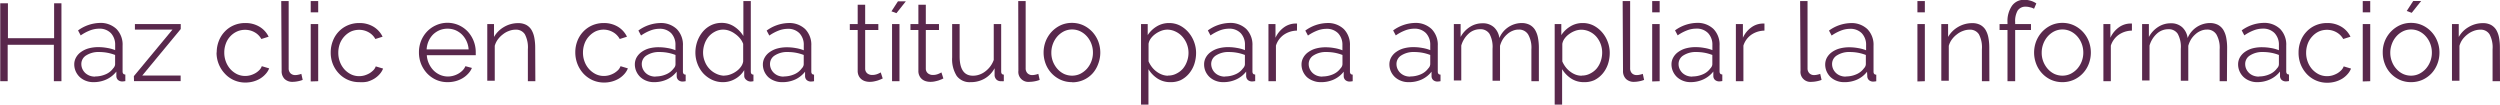
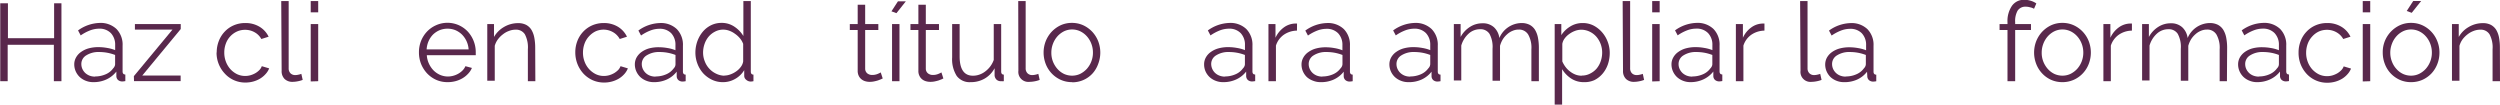
<svg xmlns="http://www.w3.org/2000/svg" viewBox="0 0 501.26 20.97">
  <g id="Capa_2" data-name="Capa 2">
    <g id="contenido">
      <path d="M123.27,3.19V18.81h-1.52v-7.3h-9.26v7.3H111V3.19h1.54v7h9.26v-7Z" transform="translate(-110.95 -2.53)" style="fill:#59284c" />
      <path d="M129.65,19a4,4,0,0,1-1.51-.28,3.85,3.85,0,0,1-1.21-.75,3.62,3.62,0,0,1-.8-1.14,3.43,3.43,0,0,1-.29-1.39,2.77,2.77,0,0,1,.36-1.39,3.23,3.23,0,0,1,1-1.1,4.81,4.81,0,0,1,1.51-.72,7.41,7.41,0,0,1,1.94-.25,9.82,9.82,0,0,1,1.78.16,7.68,7.68,0,0,1,1.61.44v-1a3.35,3.35,0,0,0-.86-2.41,3.15,3.15,0,0,0-2.38-.89,5.17,5.17,0,0,0-1.8.35,8.88,8.88,0,0,0-1.87,1l-.53-1a7.73,7.73,0,0,1,4.31-1.5,4.61,4.61,0,0,1,3.39,1.21,4.48,4.48,0,0,1,1.23,3.34v5.17c0,.41.19.62.55.62v1.32a4.27,4.27,0,0,1-.57.07,1.29,1.29,0,0,1-.89-.29,1.07,1.07,0,0,1-.34-.79l0-.9a5.4,5.4,0,0,1-2,1.58A6.11,6.11,0,0,1,129.65,19Zm.35-1.14a5.27,5.27,0,0,0,2.15-.44,3.55,3.55,0,0,0,1.48-1.17,1.52,1.52,0,0,0,.3-.43,1,1,0,0,0,.1-.43V13.55a9.15,9.15,0,0,0-1.55-.44,8.93,8.93,0,0,0-1.64-.15,4.57,4.57,0,0,0-2.58.66,2,2,0,0,0-1,1.74,2.38,2.38,0,0,0,.21,1,2.66,2.66,0,0,0,.57.8,2.77,2.77,0,0,0,.87.54A3,3,0,0,0,130,17.89Z" transform="translate(-110.95 -2.53)" style="fill:#59284c" />
      <path d="M137.79,17.8l7.74-9.33H138V7.35h9.19v1l-7.72,9.33h7.7v1.12h-9.35Z" transform="translate(-110.95 -2.53)" style="fill:#59284c" />
      <path d="M154.4,13.05a6.25,6.25,0,0,1,.42-2.29A5.61,5.61,0,0,1,156,8.88a5.43,5.43,0,0,1,1.81-1.27,5.7,5.7,0,0,1,2.33-.46,5.37,5.37,0,0,1,2.84.74,4.68,4.68,0,0,1,1.83,2l-1.46.46A3.45,3.45,0,0,0,162,9a3.81,3.81,0,0,0-1.92-.49,3.89,3.89,0,0,0-1.64.35,4.25,4.25,0,0,0-2.2,2.4,5,5,0,0,0-.32,1.83,5,5,0,0,0,.33,1.82,4.75,4.75,0,0,0,.9,1.49,4.49,4.49,0,0,0,1.33,1,3.76,3.76,0,0,0,1.62.36,4.09,4.09,0,0,0,1.09-.15,4.71,4.71,0,0,0,1-.43,3.91,3.91,0,0,0,.79-.63,2.06,2.06,0,0,0,.46-.75l1.48.44a3.64,3.64,0,0,1-.71,1.13,4.84,4.84,0,0,1-1.09.91,5.52,5.52,0,0,1-1.38.59,5.91,5.91,0,0,1-1.58.21A5.52,5.52,0,0,1,156,17.26a6.1,6.1,0,0,1-1.63-4.21Z" transform="translate(-110.95 -2.53)" style="fill:#59284c" />
      <path d="M167.34,2.75h1.49V16.21a1.38,1.38,0,0,0,.35,1,1.3,1.3,0,0,0,1,.37,2.6,2.6,0,0,0,.58-.07,3.62,3.62,0,0,0,.61-.17l.27,1.21a5.2,5.2,0,0,1-1,.28,5.34,5.34,0,0,1-1,.11,2.23,2.23,0,0,1-1.63-.58,2.19,2.19,0,0,1-.59-1.64Z" transform="translate(-110.95 -2.53)" style="fill:#59284c" />
      <path d="M173.25,5V2.75h1.5V5Zm0,13.86V7.35h1.5V18.81Z" transform="translate(-110.95 -2.53)" style="fill:#59284c" />
-       <path d="M177.26,13.05a6.25,6.25,0,0,1,.42-2.29,5.58,5.58,0,0,1,1.17-1.88,5.47,5.47,0,0,1,1.82-1.27A5.7,5.7,0,0,1,183,7.15a5.37,5.37,0,0,1,2.84.74,4.72,4.72,0,0,1,1.82,2l-1.45.46A3.45,3.45,0,0,0,184.86,9a3.82,3.82,0,0,0-1.93-.49,4,4,0,0,0-1.64.35,4.48,4.48,0,0,0-1.32,1,4.53,4.53,0,0,0-.88,1.44,5.17,5.17,0,0,0-.31,1.83,5,5,0,0,0,.33,1.82,4.75,4.75,0,0,0,.9,1.49,4.49,4.49,0,0,0,1.33,1,3.69,3.69,0,0,0,1.62.36,4,4,0,0,0,1.08-.15,4.8,4.8,0,0,0,1-.43,4.21,4.21,0,0,0,.79-.63,2.06,2.06,0,0,0,.46-.75l1.47.44a3.61,3.61,0,0,1-.7,1.13,4.84,4.84,0,0,1-1.09.91,5.59,5.59,0,0,1-1.39.59A5.83,5.83,0,0,1,183,19a5.52,5.52,0,0,1-4.13-1.77,5.89,5.89,0,0,1-1.2-1.9A6.12,6.12,0,0,1,177.26,13.05Z" transform="translate(-110.95 -2.53)" style="fill:#59284c" />
      <path d="M200.69,19a5.56,5.56,0,0,1-2.3-.47,5.77,5.77,0,0,1-1.82-1.3,6.25,6.25,0,0,1-1.2-1.9,6.32,6.32,0,0,1-.42-2.31,6.16,6.16,0,0,1,.42-2.28,6,6,0,0,1,1.19-1.87,5.65,5.65,0,0,1,1.82-1.28,5.59,5.59,0,0,1,6.38,1.29A6.09,6.09,0,0,1,206.34,13v.36a1.25,1.25,0,0,1,0,.24h-9.81a4.58,4.58,0,0,0,.43,1.7,4.82,4.82,0,0,0,.93,1.36,4.34,4.34,0,0,0,1.31.89,4,4,0,0,0,1.57.32,4.12,4.12,0,0,0,1.1-.16,4.21,4.21,0,0,0,1-.42,3.92,3.92,0,0,0,.83-.64,2.76,2.76,0,0,0,.57-.85l1.3.35a3.74,3.74,0,0,1-.75,1.15,5,5,0,0,1-1.12.91,5.58,5.58,0,0,1-1.41.59A6.05,6.05,0,0,1,200.69,19Zm4.22-6.56a4.64,4.64,0,0,0-1.35-3,4.39,4.39,0,0,0-1.3-.86,4.14,4.14,0,0,0-1.57-.3,4.24,4.24,0,0,0-1.59.3,4.32,4.32,0,0,0-1.31.86,4.41,4.41,0,0,0-.9,1.32,4.87,4.87,0,0,0-.4,1.67Z" transform="translate(-110.95 -2.53)" style="fill:#59284c" />
      <path d="M218.29,18.81h-1.5v-6.4a5.59,5.59,0,0,0-.6-3,2.08,2.08,0,0,0-1.86-.93,3.63,3.63,0,0,0-1.32.25,4.19,4.19,0,0,0-1.22.68,4.94,4.94,0,0,0-1,1,4,4,0,0,0-.64,1.31v7h-1.5V7.35H210V9.94a5.44,5.44,0,0,1,2-2,5.54,5.54,0,0,1,2.85-.77,3.41,3.41,0,0,1,1.6.35,2.8,2.8,0,0,1,1.06,1,4.78,4.78,0,0,1,.57,1.56,10.79,10.79,0,0,1,.18,2Z" transform="translate(-110.95 -2.53)" style="fill:#59284c" />
      <path d="M226.3,13.05a6.24,6.24,0,0,1,.41-2.29,5.61,5.61,0,0,1,1.18-1.88,5.54,5.54,0,0,1,1.81-1.27A5.78,5.78,0,0,1,232,7.15a5.39,5.39,0,0,1,2.84.74,4.72,4.72,0,0,1,1.82,2l-1.45.46A3.51,3.51,0,0,0,233.9,9,3.85,3.85,0,0,0,232,8.47a3.92,3.92,0,0,0-1.64.35,4.48,4.48,0,0,0-1.32,1,4.35,4.35,0,0,0-.88,1.44,5.17,5.17,0,0,0-.32,1.83,5,5,0,0,0,.33,1.82,4.59,4.59,0,0,0,.91,1.49,4.49,4.49,0,0,0,1.33,1,3.68,3.68,0,0,0,1.61.36,4,4,0,0,0,1.09-.15,4.71,4.71,0,0,0,1-.43,4.28,4.28,0,0,0,.8-.63,2.21,2.21,0,0,0,.46-.75l1.47.44a3.81,3.81,0,0,1-.7,1.13,4.84,4.84,0,0,1-1.09.91,5.59,5.59,0,0,1-1.39.59,5.83,5.83,0,0,1-1.57.21,5.64,5.64,0,0,1-2.31-.47,5.81,5.81,0,0,1-1.83-1.3,6.25,6.25,0,0,1-1.2-1.9A6.32,6.32,0,0,1,226.3,13.05Z" transform="translate(-110.95 -2.53)" style="fill:#59284c" />
      <path d="M242.05,19a3.9,3.9,0,0,1-1.51-.28,3.74,3.74,0,0,1-1.21-.75,3.62,3.62,0,0,1-.8-1.14,3.43,3.43,0,0,1-.29-1.39,2.87,2.87,0,0,1,.35-1.39,3.45,3.45,0,0,1,1-1.1,4.86,4.86,0,0,1,1.52-.72A7.35,7.35,0,0,1,243,12a9.9,9.9,0,0,1,1.78.16,7.41,7.41,0,0,1,1.6.44v-1a3.35,3.35,0,0,0-.85-2.41,3.17,3.17,0,0,0-2.38-.89,5.09,5.09,0,0,0-1.8.35,8.88,8.88,0,0,0-1.87,1l-.53-1a7.73,7.73,0,0,1,4.31-1.5,4.61,4.61,0,0,1,3.39,1.21,4.48,4.48,0,0,1,1.23,3.34v5.17c0,.41.18.62.55.62v1.32a4.27,4.27,0,0,1-.57.07,1.29,1.29,0,0,1-.89-.29,1.07,1.07,0,0,1-.34-.79l0-.9a5.32,5.32,0,0,1-2,1.58A6.07,6.07,0,0,1,242.05,19Zm.35-1.14a5.18,5.18,0,0,0,2.14-.44A3.58,3.58,0,0,0,246,16.28a1.52,1.52,0,0,0,.3-.43,1.18,1.18,0,0,0,.09-.43V13.55a8.65,8.65,0,0,0-1.55-.44,8.85,8.85,0,0,0-1.64-.15,4.56,4.56,0,0,0-2.57.66,2,2,0,0,0-1,1.74,2.38,2.38,0,0,0,.21,1,2.66,2.66,0,0,0,.57.8,2.56,2.56,0,0,0,.87.54A3,3,0,0,0,242.4,17.89Z" transform="translate(-110.95 -2.53)" style="fill:#59284c" />
      <path d="M255.86,19a5,5,0,0,1-2.2-.5,5.75,5.75,0,0,1-1.74-1.3,6.09,6.09,0,0,1-1.13-1.89,6.21,6.21,0,0,1-.41-2.23,6.78,6.78,0,0,1,.4-2.3,6.33,6.33,0,0,1,1.09-1.9,5.2,5.2,0,0,1,1.65-1.29,4.76,4.76,0,0,1,2.1-.47,4.48,4.48,0,0,1,2.58.76A5.92,5.92,0,0,1,260,9.75v-7h1.49V16.87c0,.41.18.62.53.62v1.32a3.36,3.36,0,0,1-.53.07,1.35,1.35,0,0,1-.92-.35,1,1,0,0,1-.4-.82V16.59a4.94,4.94,0,0,1-1.85,1.78A4.82,4.82,0,0,1,255.86,19Zm.33-1.32a3.49,3.49,0,0,0,1.18-.22,4.9,4.9,0,0,0,1.18-.61,3.79,3.79,0,0,0,.93-.9,2.39,2.39,0,0,0,.48-1.11V11.33a3.86,3.86,0,0,0-.64-1.11,4.87,4.87,0,0,0-1-.91,4.42,4.42,0,0,0-1.15-.62A3.57,3.57,0,0,0,256,8.47a3.48,3.48,0,0,0-1.68.4,4.16,4.16,0,0,0-1.28,1,4.62,4.62,0,0,0-.83,1.49,5.25,5.25,0,0,0-.29,1.71,4.75,4.75,0,0,0,.34,1.76,4.43,4.43,0,0,0,.9,1.46,4.35,4.35,0,0,0,1.35,1A4,4,0,0,0,256.19,17.71Z" transform="translate(-110.95 -2.53)" style="fill:#59284c" />
-       <path d="M267.72,19a4,4,0,0,1-1.51-.28A3.85,3.85,0,0,1,265,18a3.62,3.62,0,0,1-.8-1.14,3.43,3.43,0,0,1-.29-1.39,2.77,2.77,0,0,1,.36-1.39,3.23,3.23,0,0,1,1-1.1,4.81,4.81,0,0,1,1.51-.72,7.41,7.41,0,0,1,1.94-.25,9.82,9.82,0,0,1,1.78.16,7.68,7.68,0,0,1,1.61.44v-1a3.35,3.35,0,0,0-.86-2.41,3.15,3.15,0,0,0-2.38-.89,5.17,5.17,0,0,0-1.8.35,8.88,8.88,0,0,0-1.87,1l-.53-1A7.73,7.73,0,0,1,269,7.15a4.61,4.61,0,0,1,3.39,1.21,4.48,4.48,0,0,1,1.23,3.34v5.17c0,.41.19.62.55.62v1.32a4.27,4.27,0,0,1-.57.07,1.29,1.29,0,0,1-.89-.29,1.07,1.07,0,0,1-.34-.79l0-.9a5.4,5.4,0,0,1-2,1.58A6.11,6.11,0,0,1,267.72,19Zm.35-1.14a5.27,5.27,0,0,0,2.15-.44,3.55,3.55,0,0,0,1.48-1.17,1.34,1.34,0,0,0,.3-.43,1,1,0,0,0,.1-.43V13.55a9.15,9.15,0,0,0-1.55-.44,8.93,8.93,0,0,0-1.64-.15,4.51,4.51,0,0,0-2.57.66,2,2,0,0,0-1,1.74,2.38,2.38,0,0,0,.21,1,2.53,2.53,0,0,0,.58.8,2.62,2.62,0,0,0,.86.54A3,3,0,0,0,268.07,17.89Z" transform="translate(-110.95 -2.53)" style="fill:#59284c" />
      <path d="M287.94,18.26l-.39.18-.58.22c-.22.07-.47.13-.75.19a4.17,4.17,0,0,1-.88.09,3.1,3.1,0,0,1-.92-.13,2.12,2.12,0,0,1-.77-.41,1.93,1.93,0,0,1-.53-.69,2.27,2.27,0,0,1-.2-1V8.54h-1.58V7.35h1.58V3.48h1.5V7.35h2.64V8.54h-2.64v7.78a1.2,1.2,0,0,0,.45.94,1.52,1.52,0,0,0,.93.3,2.85,2.85,0,0,0,1.13-.21,4.82,4.82,0,0,0,.61-.3Z" transform="translate(-110.95 -2.53)" style="fill:#59284c" />
      <path d="M290.69,5.17l-1-.37,1.3-2h1.58Zm-.88,13.64V7.35h1.49V18.81Z" transform="translate(-110.95 -2.53)" style="fill:#59284c" />
      <path d="M300.1,18.26l-.38.18-.58.22c-.22.07-.47.13-.75.19a4.17,4.17,0,0,1-.88.09,3.22,3.22,0,0,1-.93-.13,2.12,2.12,0,0,1-.77-.41,1.91,1.91,0,0,1-.52-.69,2.13,2.13,0,0,1-.2-1V8.54H293.5V7.35h1.59V3.48h1.49V7.35h2.64V8.54h-2.64v7.78a1.18,1.18,0,0,0,.46.94,1.52,1.52,0,0,0,.93.3,2.76,2.76,0,0,0,1.12-.21,5.23,5.23,0,0,0,.62-.3Z" transform="translate(-110.95 -2.53)" style="fill:#59284c" />
      <path d="M305.56,19a3.21,3.21,0,0,1-2.78-1.24,6.24,6.24,0,0,1-.92-3.71V7.35h1.5v6.47q0,3.88,2.66,3.89a3.9,3.9,0,0,0,1.3-.22,4.1,4.1,0,0,0,1.18-.64,5,5,0,0,0,1-1,4.9,4.9,0,0,0,.7-1.3V7.35h1.49v9.52c0,.41.18.62.53.62v1.32a2.53,2.53,0,0,1-.43,0h-.23a1.2,1.2,0,0,1-.86-.37,1.32,1.32,0,0,1-.33-.95V16.21a5.21,5.21,0,0,1-2,2.08A5.45,5.45,0,0,1,305.56,19Z" transform="translate(-110.95 -2.53)" style="fill:#59284c" />
      <path d="M315.11,2.75h1.49V16.21a1.35,1.35,0,0,0,.36,1,1.28,1.28,0,0,0,1,.37,2.59,2.59,0,0,0,.57-.07,3.62,3.62,0,0,0,.61-.17l.27,1.21a5.29,5.29,0,0,1-1,.28,5.51,5.51,0,0,1-1.05.11,2,2,0,0,1-2.22-2.22Z" transform="translate(-110.95 -2.53)" style="fill:#59284c" />
      <path d="M325.91,19a5.52,5.52,0,0,1-2.29-.47,5.75,5.75,0,0,1-3-3.18,6.33,6.33,0,0,1,0-4.56,6.06,6.06,0,0,1,1.19-1.89,6,6,0,0,1,1.79-1.3,5.34,5.34,0,0,1,2.27-.48,5.42,5.42,0,0,1,2.28.48,5.89,5.89,0,0,1,1.8,1.3,6.06,6.06,0,0,1,1.19,1.89,6.33,6.33,0,0,1,0,4.56A5.75,5.75,0,0,1,330,17.27a5.47,5.47,0,0,1-4.1,1.76Zm-4.16-5.9a4.8,4.8,0,0,0,.33,1.8,5,5,0,0,0,.89,1.45,4.21,4.21,0,0,0,1.32,1,3.9,3.9,0,0,0,1.62.35,3.76,3.76,0,0,0,1.62-.36,4.62,4.62,0,0,0,1.33-1,4.86,4.86,0,0,0,1.23-3.27,4.86,4.86,0,0,0-.33-1.79,4.7,4.7,0,0,0-.9-1.48,4.28,4.28,0,0,0-1.33-1,3.76,3.76,0,0,0-1.62-.36,3.68,3.68,0,0,0-1.61.36,4.52,4.52,0,0,0-1.32,1,4.86,4.86,0,0,0-.9,1.49A4.93,4.93,0,0,0,321.75,13.13Z" transform="translate(-110.95 -2.53)" style="fill:#59284c" />
-       <path d="M345.58,19a4.58,4.58,0,0,1-2.57-.74,5.89,5.89,0,0,1-1.79-1.86V23.5h-1.49V7.35h1.34V9.57a5.64,5.64,0,0,1,1.82-1.75,4.68,4.68,0,0,1,2.45-.67,4.77,4.77,0,0,1,2.17.49A5.73,5.73,0,0,1,349.23,9a6.19,6.19,0,0,1,1.13,1.91,6.28,6.28,0,0,1,.41,2.22,7.18,7.18,0,0,1-.37,2.29,5.84,5.84,0,0,1-1.07,1.89,5.2,5.2,0,0,1-1.65,1.29A4.76,4.76,0,0,1,345.58,19Zm-.42-1.32a3.48,3.48,0,0,0,1.68-.4,4.12,4.12,0,0,0,1.3-1,4.65,4.65,0,0,0,.82-1.48,4.9,4.9,0,0,0,.29-1.7A4.85,4.85,0,0,0,348,9.86a4.23,4.23,0,0,0-1.35-1A3.87,3.87,0,0,0,345,8.47a3.58,3.58,0,0,0-1.2.23,4.8,4.8,0,0,0-1.16.62,4,4,0,0,0-.93.9,2.5,2.5,0,0,0-.47,1.09v3.52a5.42,5.42,0,0,0,.67,1.14,4.45,4.45,0,0,0,.93.91,4.29,4.29,0,0,0,1.11.61A3.39,3.39,0,0,0,345.16,17.71Z" transform="translate(-110.95 -2.53)" style="fill:#59284c" />
      <path d="M356.18,19a4,4,0,0,1-1.51-.28,3.85,3.85,0,0,1-1.21-.75,3.62,3.62,0,0,1-.8-1.14,3.42,3.42,0,0,1-.28-1.39,2.76,2.76,0,0,1,.35-1.39,3.23,3.23,0,0,1,1-1.1,4.76,4.76,0,0,1,1.52-.72,7.27,7.27,0,0,1,1.93-.25,9.82,9.82,0,0,1,1.78.16,7.68,7.68,0,0,1,1.61.44v-1a3.35,3.35,0,0,0-.86-2.41,3.14,3.14,0,0,0-2.37-.89,5.18,5.18,0,0,0-1.81.35,9.13,9.13,0,0,0-1.87,1l-.53-1a7.73,7.73,0,0,1,4.32-1.5,4.6,4.6,0,0,1,3.38,1.21,4.48,4.48,0,0,1,1.24,3.34v5.17c0,.41.18.62.55.62v1.32a4.2,4.2,0,0,1-.58.07,1.29,1.29,0,0,1-.89-.29,1.11,1.11,0,0,1-.34-.79l0-.9a5.32,5.32,0,0,1-2,1.58A6.08,6.08,0,0,1,356.18,19Zm.35-1.14a5.23,5.23,0,0,0,2.15-.44,3.55,3.55,0,0,0,1.48-1.17,1.34,1.34,0,0,0,.3-.43,1,1,0,0,0,.1-.43V13.55a9.15,9.15,0,0,0-1.55-.44,8.93,8.93,0,0,0-1.64-.15,4.54,4.54,0,0,0-2.57.66,2,2,0,0,0-1,1.74,2.51,2.51,0,0,0,1.65,2.33A2.91,2.91,0,0,0,356.53,17.89Z" transform="translate(-110.95 -2.53)" style="fill:#59284c" />
      <path d="M371,8.67a4.78,4.78,0,0,0-2.64.83,4.18,4.18,0,0,0-1.58,2.18v7.13h-1.5V7.35h1.41V10.1A5.24,5.24,0,0,1,368.41,8a4,4,0,0,1,2.31-.75l.29,0Z" transform="translate(-110.95 -2.53)" style="fill:#59284c" />
      <path d="M375.74,19a3.94,3.94,0,0,1-1.51-.28A3.85,3.85,0,0,1,373,18a3.62,3.62,0,0,1-.8-1.14,3.43,3.43,0,0,1-.29-1.39,2.77,2.77,0,0,1,.36-1.39,3.23,3.23,0,0,1,1-1.1,4.81,4.81,0,0,1,1.51-.72,7.41,7.41,0,0,1,1.94-.25,9.82,9.82,0,0,1,1.78.16,7.68,7.68,0,0,1,1.61.44v-1a3.35,3.35,0,0,0-.86-2.41,3.15,3.15,0,0,0-2.38-.89,5.17,5.17,0,0,0-1.8.35,8.88,8.88,0,0,0-1.87,1l-.53-1A7.73,7.73,0,0,1,377,7.15a4.61,4.61,0,0,1,3.39,1.21,4.48,4.48,0,0,1,1.23,3.34v5.17c0,.41.19.62.55.62v1.32a4.27,4.27,0,0,1-.57.07,1.29,1.29,0,0,1-.89-.29,1.07,1.07,0,0,1-.34-.79l0-.9a5.35,5.35,0,0,1-2,1.58A6.07,6.07,0,0,1,375.74,19Zm.35-1.14a5.27,5.27,0,0,0,2.15-.44,3.61,3.61,0,0,0,1.48-1.17,1.52,1.52,0,0,0,.3-.43,1.21,1.21,0,0,0,.1-.43V13.55a9.15,9.15,0,0,0-1.55-.44,9,9,0,0,0-1.64-.15,4.57,4.57,0,0,0-2.58.66,2,2,0,0,0-1,1.74,2.38,2.38,0,0,0,.21,1,2.66,2.66,0,0,0,.57.8,2.77,2.77,0,0,0,.87.54A3,3,0,0,0,376.09,17.89Z" transform="translate(-110.95 -2.53)" style="fill:#59284c" />
      <path d="M393.34,19a3.94,3.94,0,0,1-1.51-.28,3.85,3.85,0,0,1-1.21-.75,3.62,3.62,0,0,1-.8-1.14,3.43,3.43,0,0,1-.29-1.39,2.87,2.87,0,0,1,.35-1.39,3.37,3.37,0,0,1,1-1.1,4.81,4.81,0,0,1,1.51-.72,7.41,7.41,0,0,1,1.94-.25,9.82,9.82,0,0,1,1.78.16,7.68,7.68,0,0,1,1.61.44v-1a3.35,3.35,0,0,0-.86-2.41,3.15,3.15,0,0,0-2.38-.89,5.17,5.17,0,0,0-1.8.35,8.88,8.88,0,0,0-1.87,1l-.53-1a7.73,7.73,0,0,1,4.31-1.5A4.61,4.61,0,0,1,398,8.36a4.48,4.48,0,0,1,1.23,3.34v5.17c0,.41.19.62.55.62v1.32a4.27,4.27,0,0,1-.57.07,1.29,1.29,0,0,1-.89-.29,1.07,1.07,0,0,1-.34-.79l0-.9a5.35,5.35,0,0,1-2,1.58A6.07,6.07,0,0,1,393.34,19Zm.35-1.14a5.27,5.27,0,0,0,2.15-.44,3.61,3.61,0,0,0,1.48-1.17,1.52,1.52,0,0,0,.3-.43,1.21,1.21,0,0,0,.1-.43V13.55a9.15,9.15,0,0,0-1.55-.44,9,9,0,0,0-1.64-.15,4.57,4.57,0,0,0-2.58.66,2,2,0,0,0-1,1.74,2.38,2.38,0,0,0,.21,1,2.66,2.66,0,0,0,.57.8,2.77,2.77,0,0,0,.87.54A3,3,0,0,0,393.69,17.89Z" transform="translate(-110.95 -2.53)" style="fill:#59284c" />
      <path d="M419.5,18.81H418v-6.4a5.31,5.31,0,0,0-.64-2.95,2.12,2.12,0,0,0-1.89-1,3.05,3.05,0,0,0-1.24.25,3.64,3.64,0,0,0-1.08.68,4.67,4.67,0,0,0-.87,1,5.09,5.09,0,0,0-.57,1.33v7h-1.5v-6.4a5.49,5.49,0,0,0-.61-3,2.11,2.11,0,0,0-1.89-.93,3.37,3.37,0,0,0-2.32.91,5.1,5.1,0,0,0-1.45,2.37v7h-1.49V7.35h1.36V9.94a5.42,5.42,0,0,1,1.85-2,4.57,4.57,0,0,1,2.53-.74,3.26,3.26,0,0,1,2.32.81,3.57,3.57,0,0,1,1.07,2.14A4.89,4.89,0,0,1,416,7.15a3.58,3.58,0,0,1,1.64.35,2.88,2.88,0,0,1,1.08,1,4.74,4.74,0,0,1,.59,1.56,10.56,10.56,0,0,1,.19,2Z" transform="translate(-110.95 -2.53)" style="fill:#59284c" />
      <path d="M428.52,19a4.56,4.56,0,0,1-2.57-.74,5.89,5.89,0,0,1-1.79-1.86V23.5h-1.49V7.35H424V9.57a5.64,5.64,0,0,1,1.82-1.75,4.64,4.64,0,0,1,2.44-.67,4.78,4.78,0,0,1,2.18.49A5.85,5.85,0,0,1,432.17,9a6.19,6.19,0,0,1,1.13,1.91,6.28,6.28,0,0,1,.41,2.22,7.18,7.18,0,0,1-.37,2.29,5.84,5.84,0,0,1-1.07,1.89,5.2,5.2,0,0,1-1.65,1.29A4.76,4.76,0,0,1,428.52,19Zm-.42-1.32a3.5,3.5,0,0,0,1.68-.4,4.12,4.12,0,0,0,1.3-1,4.65,4.65,0,0,0,.82-1.48,5.15,5.15,0,0,0,.29-1.7A4.85,4.85,0,0,0,431,9.86a4.23,4.23,0,0,0-1.35-1,3.87,3.87,0,0,0-1.69-.37,3.58,3.58,0,0,0-1.2.23,4.8,4.8,0,0,0-1.16.62,4,4,0,0,0-.93.9,2.5,2.5,0,0,0-.47,1.09v3.52a5.42,5.42,0,0,0,.67,1.14,4.45,4.45,0,0,0,.93.91,4.29,4.29,0,0,0,1.11.61A3.39,3.39,0,0,0,428.1,17.71Z" transform="translate(-110.95 -2.53)" style="fill:#59284c" />
      <path d="M436.3,2.75h1.5V16.21a1.38,1.38,0,0,0,.35,1,1.3,1.3,0,0,0,1,.37,2.52,2.52,0,0,0,.57-.07,3.74,3.74,0,0,0,.62-.17l.26,1.21a5.09,5.09,0,0,1-1,.28,5.34,5.34,0,0,1-1,.11,2.23,2.23,0,0,1-1.63-.58,2.19,2.19,0,0,1-.6-1.64Z" transform="translate(-110.95 -2.53)" style="fill:#59284c" />
      <path d="M442.22,5V2.75h1.5V5Zm0,13.86V7.35h1.5V18.81Z" transform="translate(-110.95 -2.53)" style="fill:#59284c" />
      <path d="M449.9,19a4,4,0,0,1-1.51-.28,3.85,3.85,0,0,1-1.21-.75,3.62,3.62,0,0,1-.8-1.14,3.43,3.43,0,0,1-.29-1.39,2.77,2.77,0,0,1,.36-1.39,3.23,3.23,0,0,1,1-1.1,4.81,4.81,0,0,1,1.51-.72,7.41,7.41,0,0,1,1.94-.25,9.82,9.82,0,0,1,1.78.16,7.68,7.68,0,0,1,1.61.44v-1a3.35,3.35,0,0,0-.86-2.41A3.15,3.15,0,0,0,451,8.27a5.17,5.17,0,0,0-1.8.35,8.88,8.88,0,0,0-1.87,1l-.53-1a7.73,7.73,0,0,1,4.31-1.5,4.61,4.61,0,0,1,3.39,1.21,4.48,4.48,0,0,1,1.23,3.34v5.17c0,.41.19.62.55.62v1.32a4.27,4.27,0,0,1-.57.07,1.29,1.29,0,0,1-.89-.29,1.07,1.07,0,0,1-.34-.79l0-.9a5.4,5.4,0,0,1-2,1.58A6.11,6.11,0,0,1,449.9,19Zm.35-1.14a5.27,5.27,0,0,0,2.15-.44,3.55,3.55,0,0,0,1.48-1.17,1.52,1.52,0,0,0,.3-.43,1,1,0,0,0,.1-.43V13.55a9.15,9.15,0,0,0-1.55-.44,8.93,8.93,0,0,0-1.64-.15,4.57,4.57,0,0,0-2.58.66,2,2,0,0,0-1,1.74,2.38,2.38,0,0,0,.21,1,2.66,2.66,0,0,0,.57.8,2.77,2.77,0,0,0,.87.54A3,3,0,0,0,450.25,17.89Z" transform="translate(-110.95 -2.53)" style="fill:#59284c" />
      <path d="M464.73,8.67a4.78,4.78,0,0,0-2.64.83,4.18,4.18,0,0,0-1.58,2.18v7.13H459V7.35h1.41V10.1A5.16,5.16,0,0,1,462.13,8a4,4,0,0,1,2.31-.75l.29,0Z" transform="translate(-110.95 -2.53)" style="fill:#59284c" />
      <path d="M471.88,2.75h1.49V16.21a1.35,1.35,0,0,0,.36,1,1.28,1.28,0,0,0,1,.37,2.59,2.59,0,0,0,.57-.07,3.62,3.62,0,0,0,.61-.17l.27,1.21a5.29,5.29,0,0,1-1,.28,5.51,5.51,0,0,1-1,.11,2,2,0,0,1-2.22-2.22Z" transform="translate(-110.95 -2.53)" style="fill:#59284c" />
      <path d="M480.68,19a3.9,3.9,0,0,1-1.51-.28A3.74,3.74,0,0,1,478,18a3.62,3.62,0,0,1-.8-1.14,3.43,3.43,0,0,1-.29-1.39,2.87,2.87,0,0,1,.35-1.39,3.45,3.45,0,0,1,1-1.1,4.86,4.86,0,0,1,1.52-.72,7.35,7.35,0,0,1,1.94-.25,9.9,9.9,0,0,1,1.78.16,7.68,7.68,0,0,1,1.61.44v-1a3.35,3.35,0,0,0-.86-2.41,3.17,3.17,0,0,0-2.38-.89,5.09,5.09,0,0,0-1.8.35,8.88,8.88,0,0,0-1.87,1l-.53-1a7.73,7.73,0,0,1,4.31-1.5,4.61,4.61,0,0,1,3.39,1.21,4.48,4.48,0,0,1,1.23,3.34v5.17c0,.41.18.62.55.62v1.32a4.27,4.27,0,0,1-.57.07,1.29,1.29,0,0,1-.89-.29,1.07,1.07,0,0,1-.34-.79l-.05-.9a5.24,5.24,0,0,1-2,1.58A6.07,6.07,0,0,1,480.68,19Zm.35-1.14a5.18,5.18,0,0,0,2.14-.44,3.58,3.58,0,0,0,1.49-1.17,1.52,1.52,0,0,0,.3-.43,1.21,1.21,0,0,0,.1-.43V13.55a9.15,9.15,0,0,0-1.55-.44,9,9,0,0,0-1.64-.15,4.57,4.57,0,0,0-2.58.66,2,2,0,0,0-1,1.74,2.38,2.38,0,0,0,.21,1,2.66,2.66,0,0,0,.57.8,2.56,2.56,0,0,0,.87.54A3,3,0,0,0,481,17.89Z" transform="translate(-110.95 -2.53)" style="fill:#59284c" />
-       <path d="M495.4,5V2.75h1.49V5Zm0,13.86V7.35h1.49V18.81Z" transform="translate(-110.95 -2.53)" style="fill:#59284c" />
-       <path d="M509.83,18.81h-1.5v-6.4a5.59,5.59,0,0,0-.6-3,2.08,2.08,0,0,0-1.86-.93,3.63,3.63,0,0,0-1.32.25,4.19,4.19,0,0,0-1.22.68,4.94,4.94,0,0,0-1,1,4,4,0,0,0-.64,1.31v7h-1.5V7.35h1.36V9.94a5.44,5.44,0,0,1,2-2,5.54,5.54,0,0,1,2.85-.77,3.41,3.41,0,0,1,1.6.35,2.8,2.8,0,0,1,1.06,1,4.78,4.78,0,0,1,.57,1.56,10.79,10.79,0,0,1,.18,2Z" transform="translate(-110.95 -2.53)" style="fill:#59284c" />
      <path d="M513.46,18.81V8.54h-1.59V7.35h1.59V7a5.4,5.4,0,0,1,.9-3.31,2.91,2.91,0,0,1,2.46-1.2,4.44,4.44,0,0,1,1.32.2,3.75,3.75,0,0,1,1.1.53l-.46,1.07A2.25,2.25,0,0,0,518,4a3.13,3.13,0,0,0-.91-.13,1.83,1.83,0,0,0-1.61.81A4.26,4.26,0,0,0,515,7v.35h3.17V8.54H515V18.81Z" transform="translate(-110.95 -2.53)" style="fill:#59284c" />
      <path d="M524.48,19a5.52,5.52,0,0,1-2.29-.47,5.66,5.66,0,0,1-1.79-1.29,5.75,5.75,0,0,1-1.18-1.89,6.33,6.33,0,0,1,0-4.56,6.06,6.06,0,0,1,1.19-1.89,6,6,0,0,1,1.79-1.3,5.34,5.34,0,0,1,2.27-.48,5.42,5.42,0,0,1,2.28.48,5.84,5.84,0,0,1,3,3.19,6.33,6.33,0,0,1,0,4.56,5.72,5.72,0,0,1-3,3.18A5.6,5.6,0,0,1,524.48,19Zm-4.16-5.9a4.8,4.8,0,0,0,.33,1.8,5,5,0,0,0,.89,1.45,4.21,4.21,0,0,0,1.32,1,3.9,3.9,0,0,0,1.62.35,3.76,3.76,0,0,0,1.62-.36,4.62,4.62,0,0,0,1.33-1,4.86,4.86,0,0,0,1.23-3.27,4.86,4.86,0,0,0-.33-1.79,4.7,4.7,0,0,0-.9-1.48,4.28,4.28,0,0,0-1.33-1,3.76,3.76,0,0,0-1.62-.36,3.68,3.68,0,0,0-1.61.36,4.39,4.39,0,0,0-1.32,1,4.86,4.86,0,0,0-.9,1.49A4.93,4.93,0,0,0,520.32,13.13Z" transform="translate(-110.95 -2.53)" style="fill:#59284c" />
      <path d="M538.41,8.67a4.73,4.73,0,0,0-2.64.83,4.26,4.26,0,0,0-1.59,2.18v7.13h-1.49V7.35h1.4V10.1A5.27,5.27,0,0,1,535.81,8a4,4,0,0,1,2.31-.75l.29,0Z" transform="translate(-110.95 -2.53)" style="fill:#59284c" />
      <path d="M557.46,18.81H556v-6.4a5.31,5.31,0,0,0-.64-2.95,2.12,2.12,0,0,0-1.89-1,3.05,3.05,0,0,0-1.24.25,3.64,3.64,0,0,0-1.08.68,4.67,4.67,0,0,0-.87,1,5.09,5.09,0,0,0-.57,1.33v7h-1.5v-6.4a5.49,5.49,0,0,0-.61-3,2.11,2.11,0,0,0-1.89-.93,3.37,3.37,0,0,0-2.32.91,5.1,5.1,0,0,0-1.45,2.37v7h-1.49V7.35h1.36V9.94a5.42,5.42,0,0,1,1.85-2,4.57,4.57,0,0,1,2.53-.74,3.26,3.26,0,0,1,2.32.81,3.57,3.57,0,0,1,1.07,2.14A4.89,4.89,0,0,1,554,7.15a3.58,3.58,0,0,1,1.64.35,2.88,2.88,0,0,1,1.08,1,4.74,4.74,0,0,1,.59,1.56,10.56,10.56,0,0,1,.19,2Z" transform="translate(-110.95 -2.53)" style="fill:#59284c" />
      <path d="M563.51,19a3.9,3.9,0,0,1-1.51-.28,3.74,3.74,0,0,1-1.21-.75,3.62,3.62,0,0,1-.8-1.14,3.43,3.43,0,0,1-.29-1.39,2.87,2.87,0,0,1,.35-1.39,3.45,3.45,0,0,1,1-1.1,4.86,4.86,0,0,1,1.52-.72A7.35,7.35,0,0,1,564.5,12a9.9,9.9,0,0,1,1.78.16,7.41,7.41,0,0,1,1.6.44v-1A3.35,3.35,0,0,0,567,9.16a3.17,3.17,0,0,0-2.38-.89,5.09,5.09,0,0,0-1.8.35,8.88,8.88,0,0,0-1.87,1l-.53-1a7.73,7.73,0,0,1,4.31-1.5,4.61,4.61,0,0,1,3.39,1.21,4.48,4.48,0,0,1,1.23,3.34v5.17c0,.41.18.62.55.62v1.32a4.27,4.27,0,0,1-.57.07,1.29,1.29,0,0,1-.89-.29,1.07,1.07,0,0,1-.34-.79l0-.9a5.32,5.32,0,0,1-2,1.58A6.07,6.07,0,0,1,563.51,19Zm.35-1.14a5.18,5.18,0,0,0,2.14-.44,3.58,3.58,0,0,0,1.49-1.17,1.52,1.52,0,0,0,.3-.43,1.18,1.18,0,0,0,.09-.43V13.55a8.65,8.65,0,0,0-1.55-.44,8.85,8.85,0,0,0-1.64-.15,4.56,4.56,0,0,0-2.57.66,2,2,0,0,0-1,1.74,2.38,2.38,0,0,0,.21,1,2.66,2.66,0,0,0,.57.8,2.56,2.56,0,0,0,.87.54A3,3,0,0,0,563.86,17.89Z" transform="translate(-110.95 -2.53)" style="fill:#59284c" />
      <path d="M571.82,13.05a6.25,6.25,0,0,1,.42-2.29,5.61,5.61,0,0,1,1.18-1.88,5.43,5.43,0,0,1,1.81-1.27,5.73,5.73,0,0,1,2.33-.46,5.34,5.34,0,0,1,2.84.74,4.68,4.68,0,0,1,1.83,2l-1.45.46A3.54,3.54,0,0,0,579.42,9a3.81,3.81,0,0,0-1.92-.49,3.92,3.92,0,0,0-1.64.35,4.23,4.23,0,0,0-1.32,1,4.35,4.35,0,0,0-.88,1.44,5.17,5.17,0,0,0-.32,1.83,5,5,0,0,0,.33,1.82,4.75,4.75,0,0,0,.9,1.49,4.62,4.62,0,0,0,1.33,1,3.76,3.76,0,0,0,1.62.36,4,4,0,0,0,1.09-.15,4.71,4.71,0,0,0,1-.43,3.91,3.91,0,0,0,.79-.63,2.09,2.09,0,0,0,.47-.75l1.47.44a3.64,3.64,0,0,1-.71,1.13,4.78,4.78,0,0,1-1.08.91,5.59,5.59,0,0,1-1.39.59,5.89,5.89,0,0,1-1.57.21,5.56,5.56,0,0,1-4.14-1.77,6.25,6.25,0,0,1-1.2-1.9A6.32,6.32,0,0,1,571.82,13.05Z" transform="translate(-110.95 -2.53)" style="fill:#59284c" />
      <path d="M584.69,5V2.75h1.5V5Zm0,13.86V7.35h1.5V18.81Z" transform="translate(-110.95 -2.53)" style="fill:#59284c" />
      <path d="M594.37,19a5.47,5.47,0,0,1-2.28-.47,5.82,5.82,0,0,1-1.8-1.29,5.73,5.73,0,0,1-1.17-1.89,6.22,6.22,0,0,1-.42-2.27,5.91,5.91,0,0,1,3.41-5.48,5.29,5.29,0,0,1,2.26-.48,5.42,5.42,0,0,1,2.28.48,5.77,5.77,0,0,1,1.8,1.3,5.88,5.88,0,0,1,1.19,1.89,6.06,6.06,0,0,1,.43,2.29,6.22,6.22,0,0,1-.42,2.27,5.9,5.9,0,0,1-1.17,1.89,5.74,5.74,0,0,1-1.81,1.29A5.6,5.6,0,0,1,594.37,19Zm-4.16-5.9a4.81,4.81,0,0,0,.34,1.8,4.57,4.57,0,0,0,.89,1.45,4,4,0,0,0,1.32,1,3.82,3.82,0,0,0,1.61.35,3.73,3.73,0,0,0,1.62-.36,4.49,4.49,0,0,0,1.33-1,4.86,4.86,0,0,0,1.23-3.27,4.86,4.86,0,0,0-.33-1.79,4.7,4.7,0,0,0-.9-1.48,4.17,4.17,0,0,0-1.33-1,3.73,3.73,0,0,0-1.62-.36,3.64,3.64,0,0,0-1.6.36,4.27,4.27,0,0,0-1.32,1,4.68,4.68,0,0,0-.9,1.49A4.94,4.94,0,0,0,590.21,13.13Zm4.3-8-1-.37,1.3-2h1.59Z" transform="translate(-110.95 -2.53)" style="fill:#59284c" />
      <path d="M612.21,18.81h-1.49v-6.4a5.49,5.49,0,0,0-.61-3,2.05,2.05,0,0,0-1.85-.93,3.68,3.68,0,0,0-1.33.25,4.46,4.46,0,0,0-1.22.68,5.5,5.5,0,0,0-1,1,4.17,4.17,0,0,0-.63,1.31v7h-1.5V7.35h1.36V9.94a5.37,5.37,0,0,1,2-2,5.53,5.53,0,0,1,2.84-.77,3.42,3.42,0,0,1,1.61.35,2.88,2.88,0,0,1,1.06,1,4.78,4.78,0,0,1,.57,1.56,10.83,10.83,0,0,1,.17,2Z" transform="translate(-110.95 -2.53)" style="fill:#59284c" />
    </g>
  </g>
</svg>